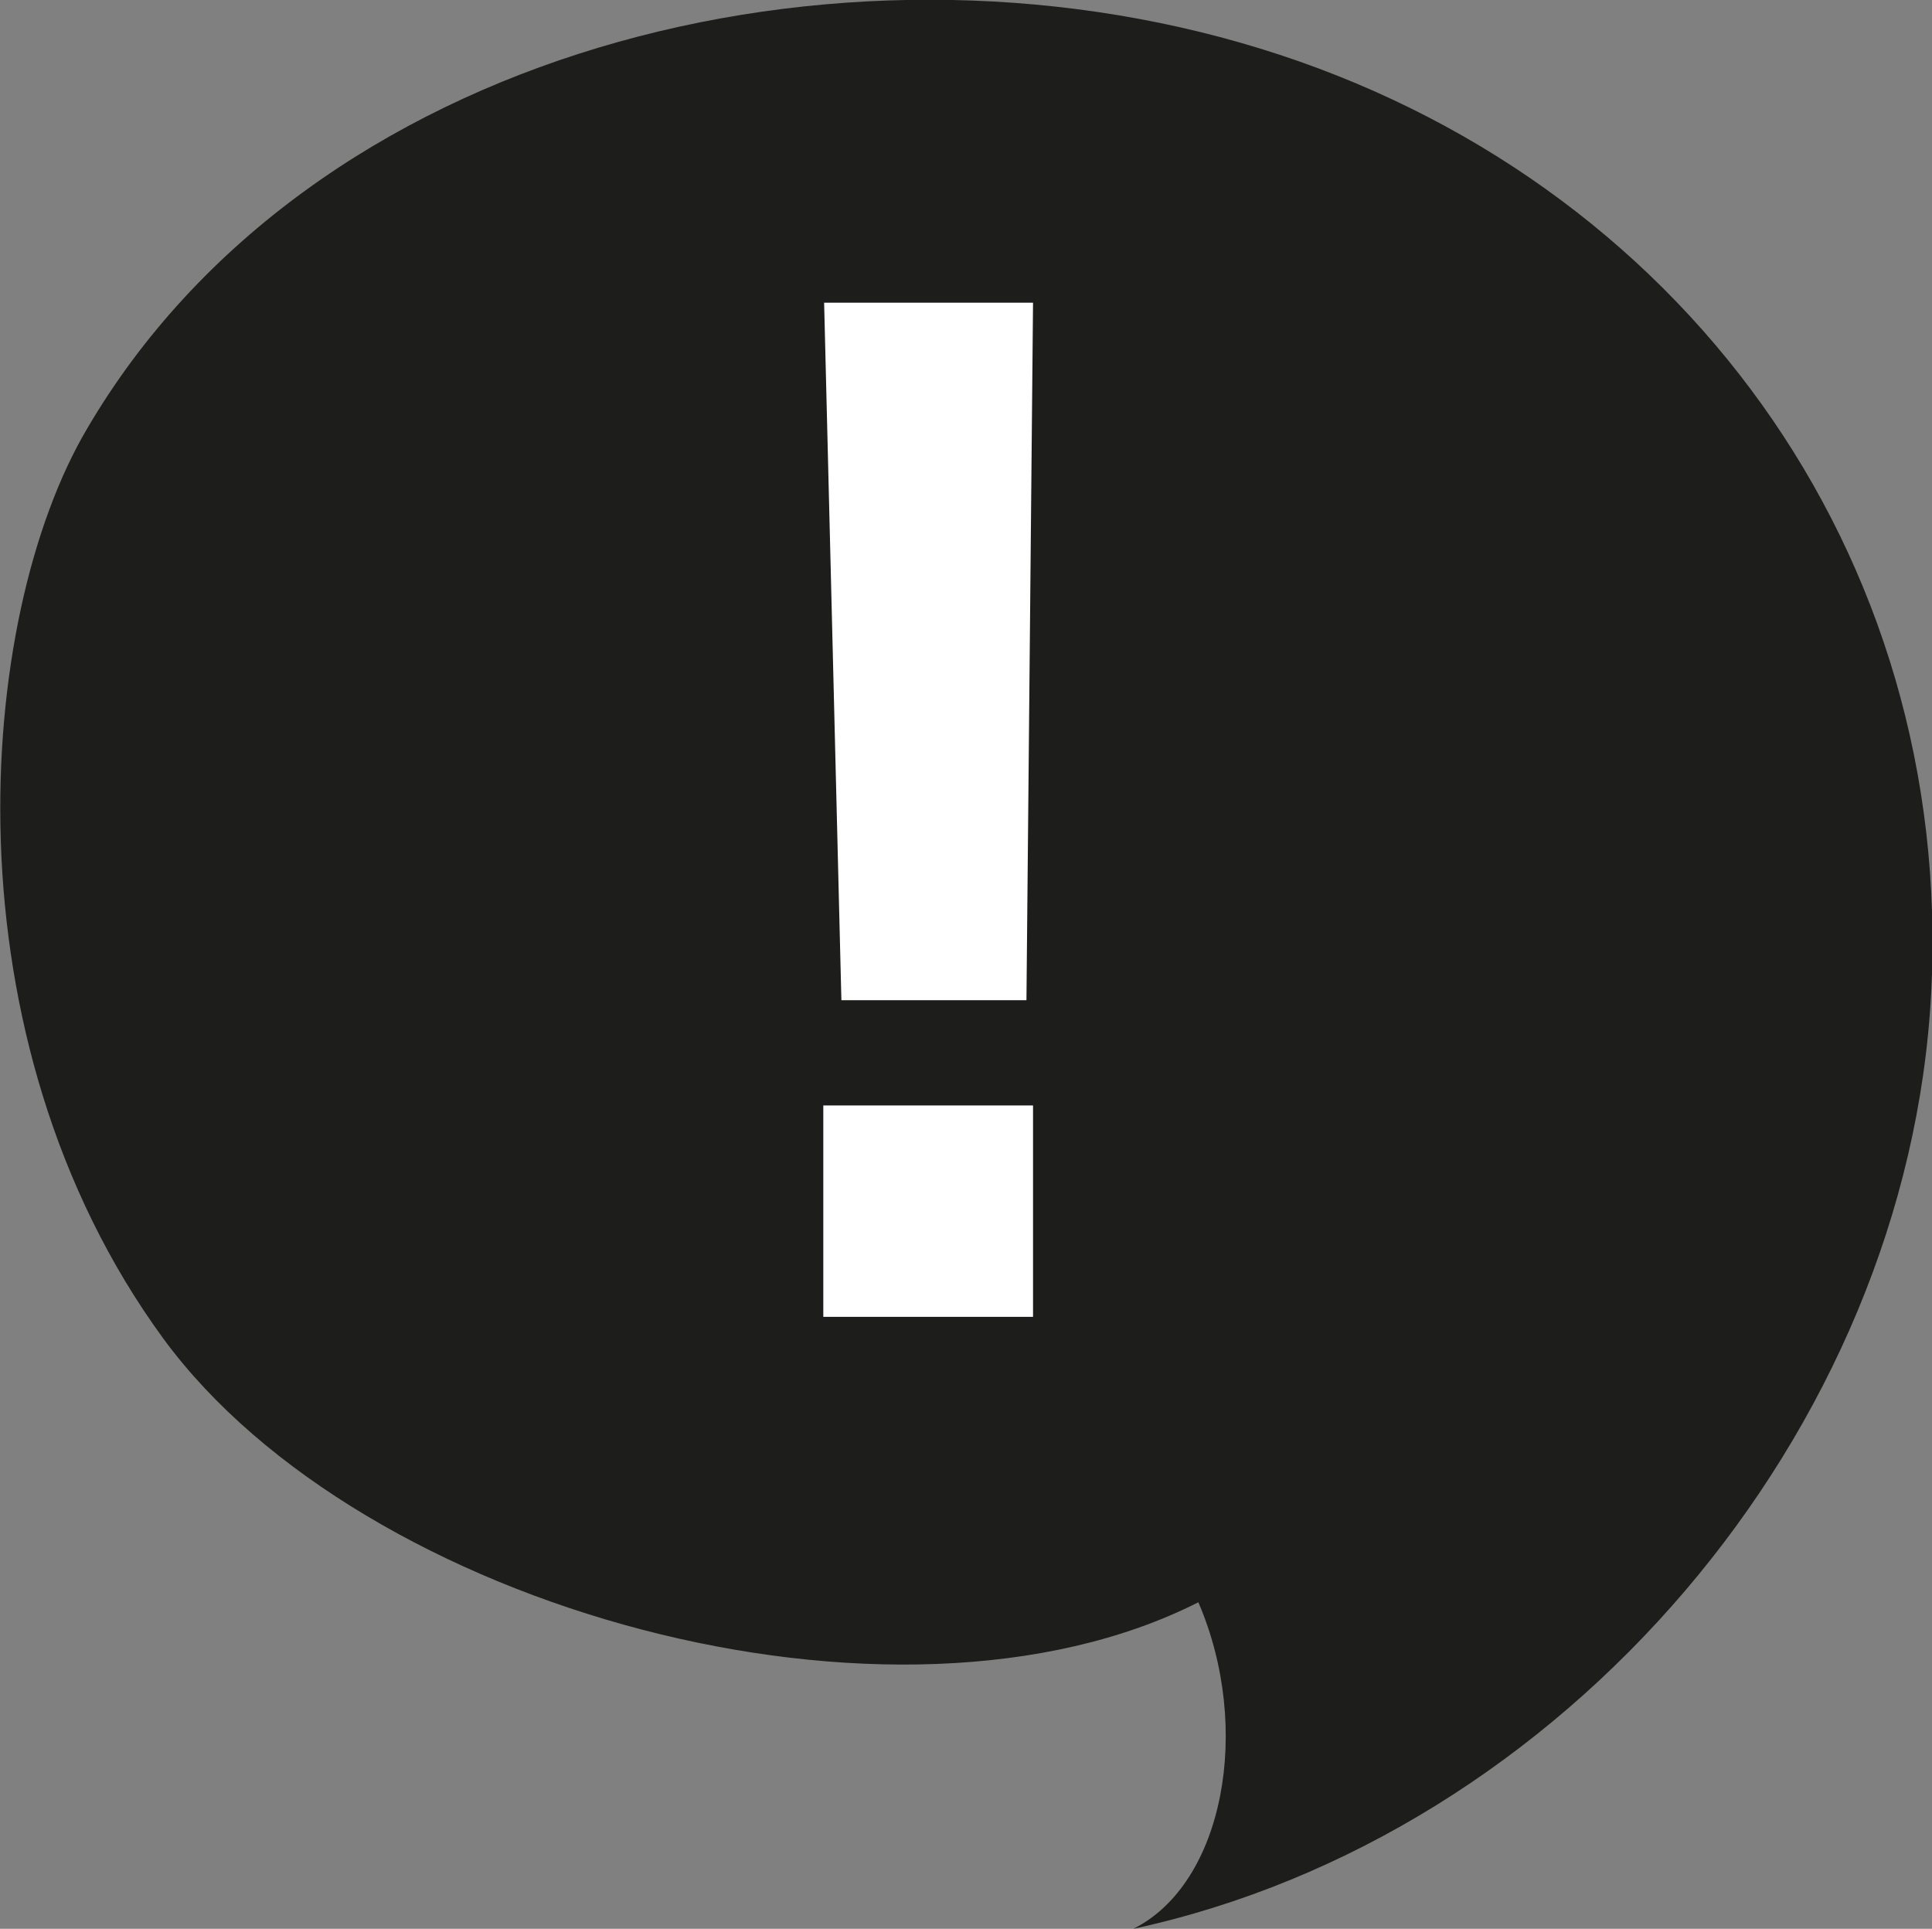
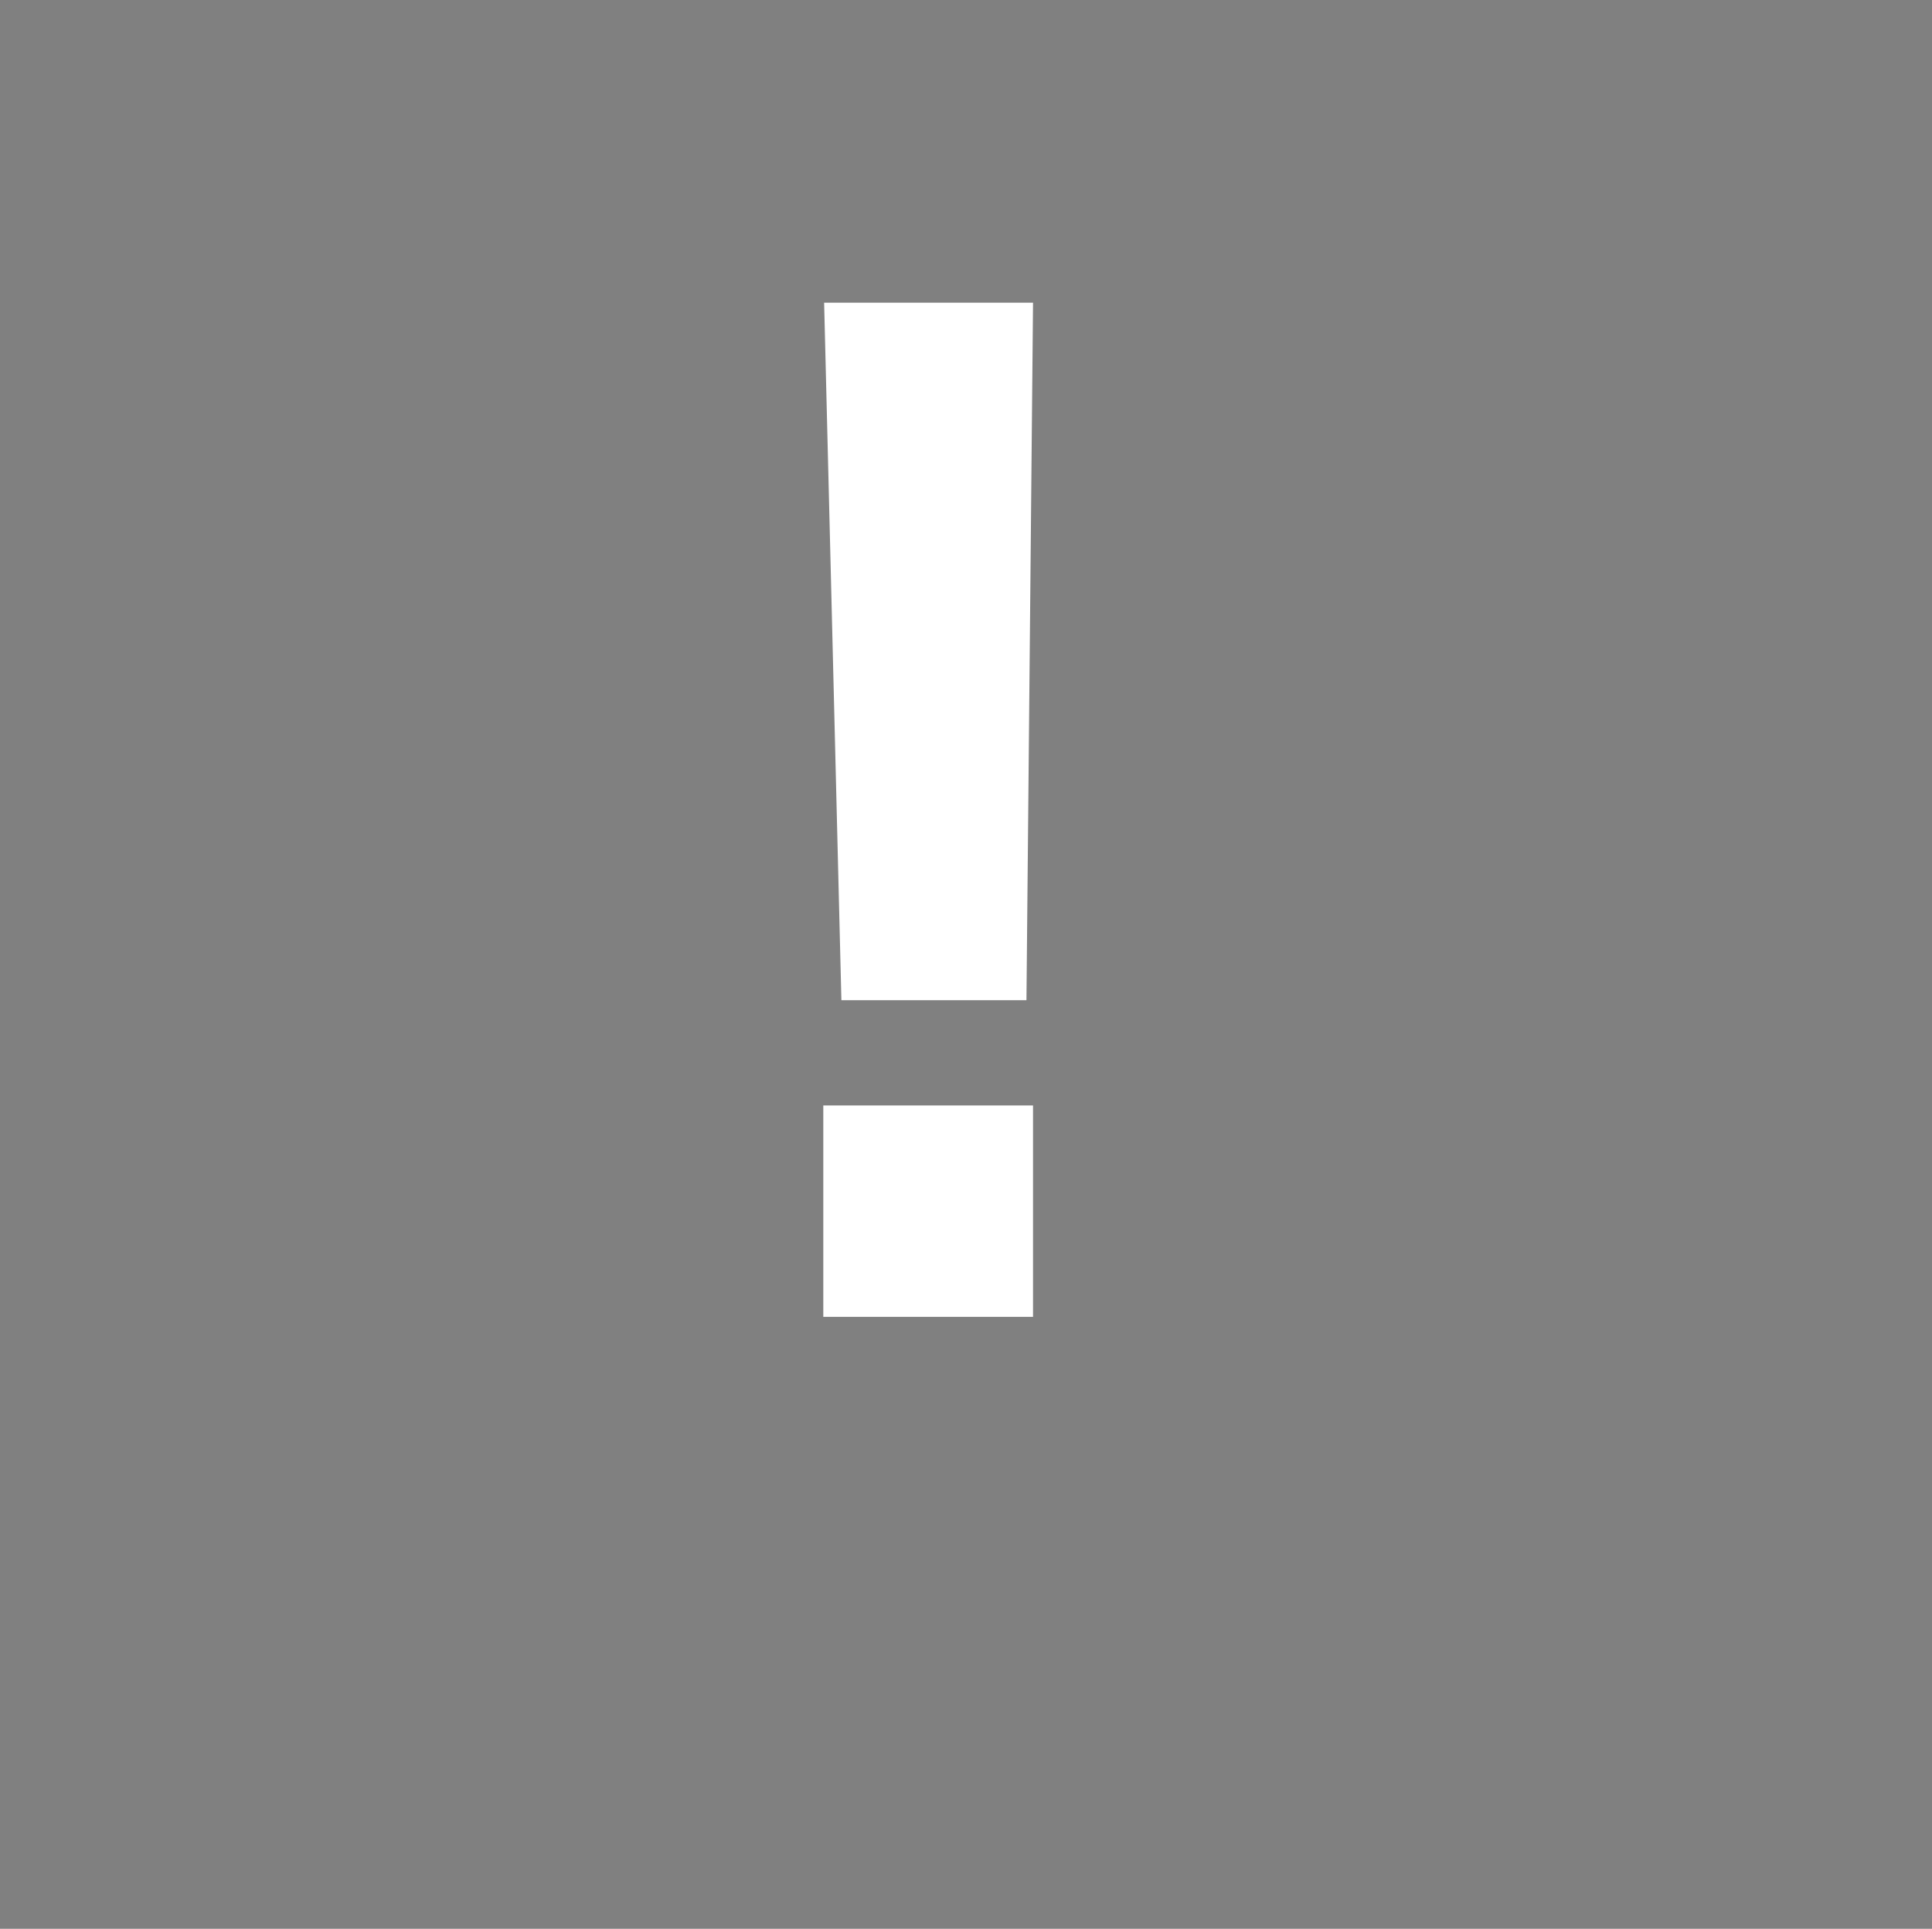
<svg xmlns="http://www.w3.org/2000/svg" id="uuid-9ed24e26-a27d-46bc-87b3-3d6f541329ae" viewBox="0 0 234.9 234.5">
  <rect x="0" y="0" width="234.9" height="234.5" fill="#808080" stroke="none" />
  <defs>
    <style> .st0 { fill: #1d1d1b; } .st1 { fill: #fff; } </style>
  </defs>
-   <path class="st0" d="M234.8,120.7c-2.8,53.5-44.7,102.5-97,113.8,11-5.5,14.5-24.4,7.9-39.7-36.9,18.7-101.7.8-125.8-32C-6.9,126.2-3,75.1,10.6,52.1,37.6,6,101.9-9.9,153.2,5.9c51.1,15.7,84.4,61.4,81.6,114.9h0Z" />
  <path class="st1" d="M125.6,36.8l-.8,84.8h-22.5l-2.1-84.8h25.5-.1Z" />
-   <path class="st1" d="M125.6,134.4h-25.5v25.7h25.5v-25.7Z" />
+   <path class="st1" d="M125.6,134.4h-25.5v25.7h25.5Z" />
</svg>